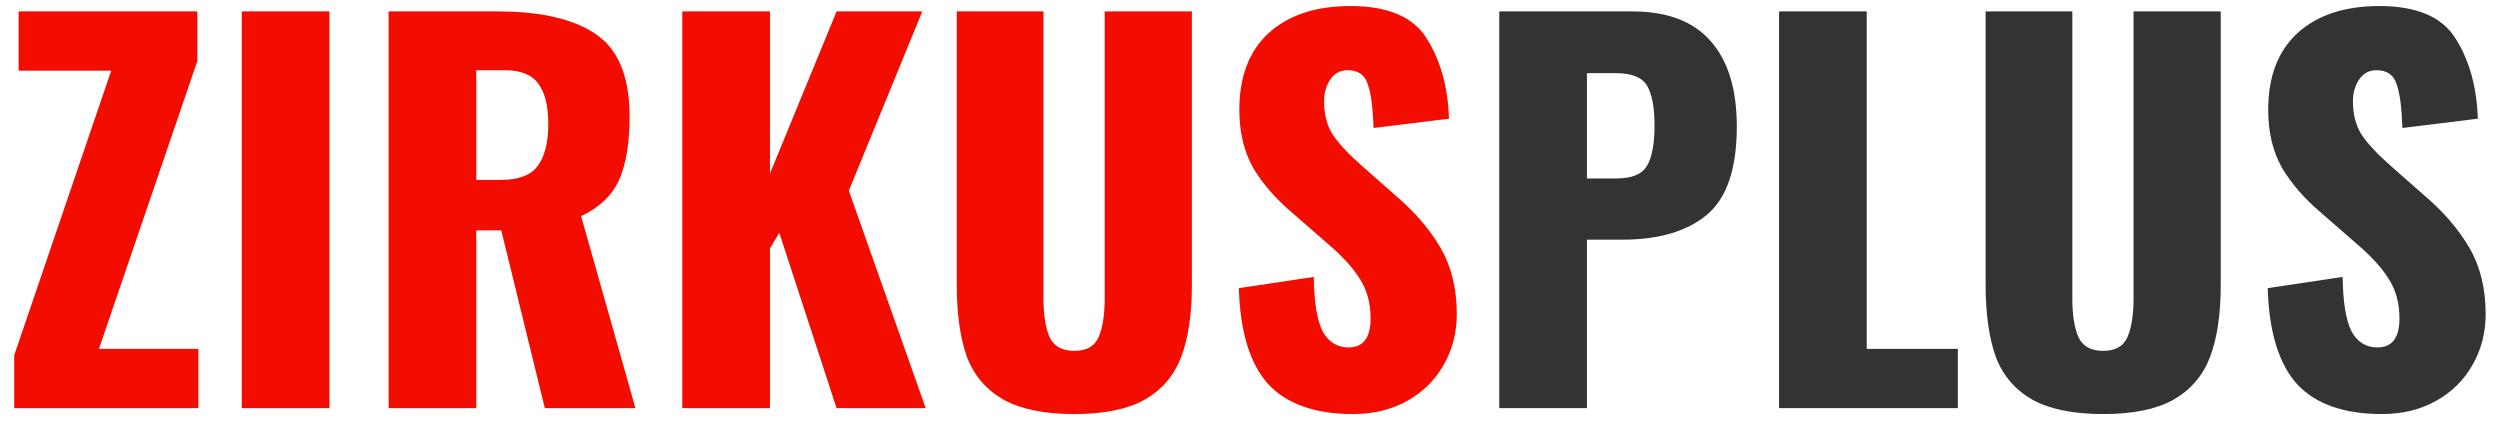
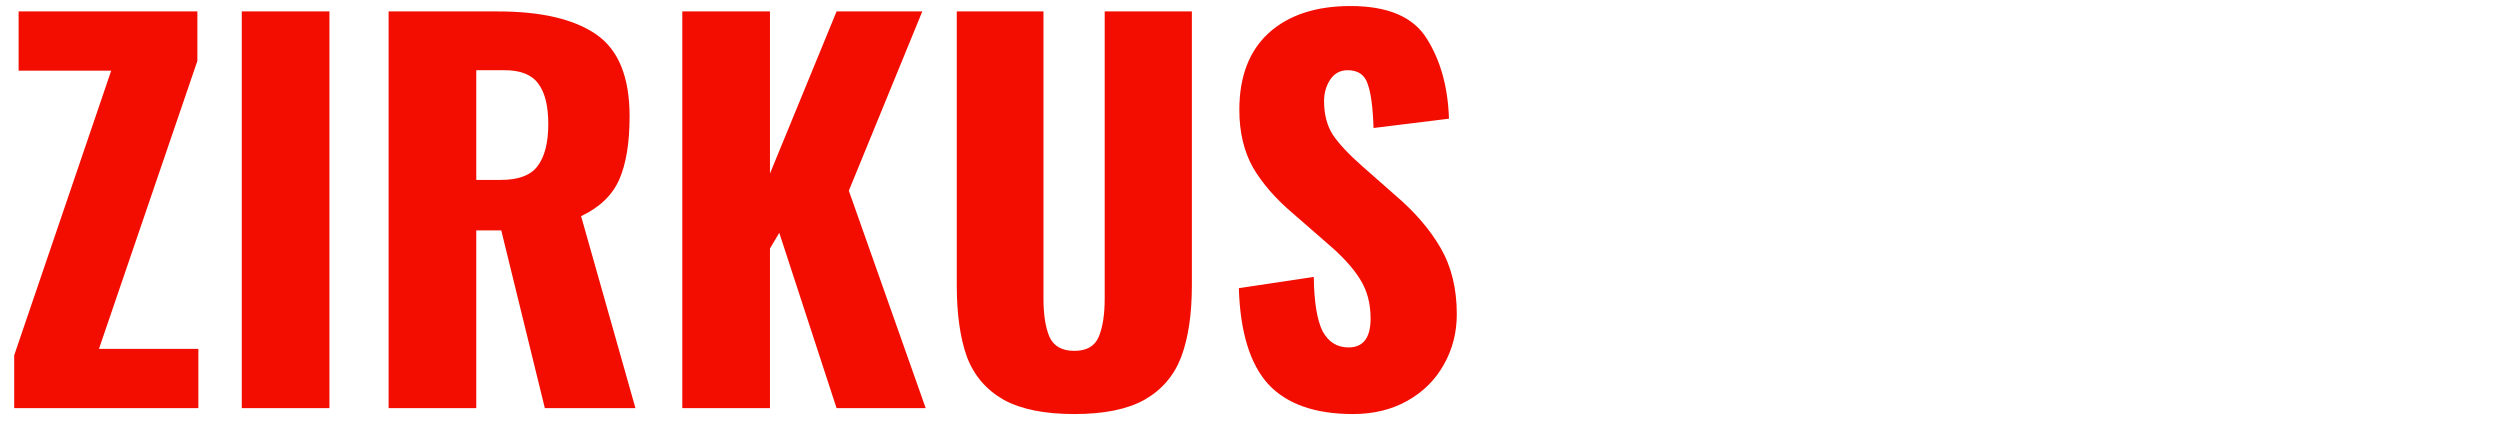
<svg xmlns="http://www.w3.org/2000/svg" width="147" height="25" viewBox="0 0 147 25" fill="none">
  <path d="M0.835 20.89L6.538 4.157H1.094V0.672H11.606V3.581L5.818 20.515H11.664V24H0.835V20.89ZM14.216 0.672H19.371V24H14.216V0.672ZM22.85 0.672H29.272C31.826 0.672 33.755 1.123 35.061 2.026C36.367 2.928 37.02 4.531 37.02 6.835C37.02 8.39 36.818 9.629 36.415 10.55C36.011 11.472 35.263 12.192 34.168 12.71L37.365 24H32.037L29.474 13.546H28.005V24H22.85V0.672ZM29.445 10.579C30.482 10.579 31.202 10.31 31.605 9.773C32.028 9.216 32.239 8.39 32.239 7.296C32.239 6.24 32.047 5.453 31.663 4.934C31.279 4.397 30.616 4.128 29.675 4.128H28.005V10.579H29.445ZM40.119 0.672H45.274V10.205L49.191 0.672H54.231L49.911 11.213L54.432 24H49.191L45.821 13.69L45.274 14.611V24H40.119V0.672ZM63.17 24.346C61.423 24.346 60.041 24.067 59.023 23.51C58.005 22.934 57.285 22.099 56.863 21.005C56.46 19.891 56.258 18.48 56.258 16.771V0.672H61.356V17.549C61.356 18.49 61.471 19.238 61.702 19.795C61.951 20.352 62.441 20.63 63.17 20.63C63.9 20.63 64.38 20.352 64.61 19.795C64.841 19.238 64.956 18.49 64.956 17.549V0.672H70.082V16.771C70.082 18.48 69.871 19.891 69.449 21.005C69.026 22.099 68.306 22.934 67.289 23.51C66.29 24.067 64.918 24.346 63.17 24.346ZM79.554 24.346C77.327 24.346 75.666 23.76 74.572 22.589C73.497 21.398 72.921 19.517 72.844 16.944L77.25 16.282C77.27 17.76 77.442 18.826 77.769 19.478C78.114 20.112 78.623 20.429 79.295 20.429C80.159 20.429 80.591 19.862 80.591 18.73C80.591 17.827 80.38 17.05 79.958 16.397C79.554 15.744 78.911 15.043 78.028 14.294L76.012 12.538C75.014 11.693 74.236 10.8 73.679 9.859C73.142 8.899 72.873 7.766 72.873 6.461C72.873 4.502 73.449 2.995 74.601 1.939C75.772 0.883 77.375 0.355 79.41 0.355C81.618 0.355 83.116 0.998 83.903 2.285C84.71 3.571 85.142 5.136 85.199 6.979L80.764 7.526C80.726 6.317 80.61 5.453 80.418 4.934C80.246 4.397 79.852 4.128 79.238 4.128C78.796 4.128 78.45 4.32 78.201 4.704C77.97 5.069 77.855 5.482 77.855 5.942C77.855 6.73 78.028 7.392 78.374 7.93C78.738 8.467 79.314 9.082 80.102 9.773L82.031 11.472C83.183 12.451 84.076 13.488 84.71 14.582C85.343 15.677 85.66 16.973 85.66 18.47C85.66 19.565 85.401 20.563 84.882 21.466C84.383 22.349 83.673 23.05 82.751 23.568C81.83 24.086 80.764 24.346 79.554 24.346Z" fill="#F20D00" />
-   <path d="M88.156 0.672H95.99C98.044 0.672 99.58 1.258 100.598 2.429C101.615 3.581 102.124 5.251 102.124 7.44C102.124 9.936 101.529 11.674 100.339 12.653C99.167 13.613 97.516 14.093 95.385 14.093H93.311V24H88.156V0.672ZM95.039 10.493C95.942 10.493 96.537 10.253 96.825 9.773C97.132 9.293 97.286 8.486 97.286 7.354C97.286 6.317 97.142 5.549 96.854 5.05C96.566 4.55 95.951 4.301 95.01 4.301H93.311V10.493H95.039ZM104.609 0.672H109.764V20.515H115.121V24H104.609V0.672ZM123.667 24.346C121.92 24.346 120.538 24.067 119.52 23.51C118.502 22.934 117.782 22.099 117.36 21.005C116.957 19.891 116.755 18.48 116.755 16.771V0.672H121.853V17.549C121.853 18.49 121.968 19.238 122.198 19.795C122.448 20.352 122.938 20.63 123.667 20.63C124.397 20.63 124.877 20.352 125.107 19.795C125.338 19.238 125.453 18.49 125.453 17.549V0.672H130.579V16.771C130.579 18.48 130.368 19.891 129.946 21.005C129.523 22.099 128.803 22.934 127.786 23.51C126.787 24.067 125.414 24.346 123.667 24.346ZM140.051 24.346C137.824 24.346 136.163 23.76 135.069 22.589C133.994 21.398 133.418 19.517 133.341 16.944L137.747 16.282C137.766 17.76 137.939 18.826 138.266 19.478C138.611 20.112 139.12 20.429 139.792 20.429C140.656 20.429 141.088 19.862 141.088 18.73C141.088 17.827 140.877 17.05 140.454 16.397C140.051 15.744 139.408 15.043 138.525 14.294L136.509 12.538C135.51 11.693 134.733 10.8 134.176 9.859C133.638 8.899 133.37 7.766 133.37 6.461C133.37 4.502 133.946 2.995 135.098 1.939C136.269 0.883 137.872 0.355 139.907 0.355C142.115 0.355 143.613 0.998 144.4 2.285C145.206 3.571 145.638 5.136 145.696 6.979L141.261 7.526C141.222 6.317 141.107 5.453 140.915 4.934C140.742 4.397 140.349 4.128 139.734 4.128C139.293 4.128 138.947 4.32 138.698 4.704C138.467 5.069 138.352 5.482 138.352 5.942C138.352 6.73 138.525 7.392 138.87 7.93C139.235 8.467 139.811 9.082 140.598 9.773L142.528 11.472C143.68 12.451 144.573 13.488 145.206 14.582C145.84 15.677 146.157 16.973 146.157 18.47C146.157 19.565 145.898 20.563 145.379 21.466C144.88 22.349 144.17 23.05 143.248 23.568C142.326 24.086 141.261 24.346 140.051 24.346Z" fill="#333333" />
</svg>